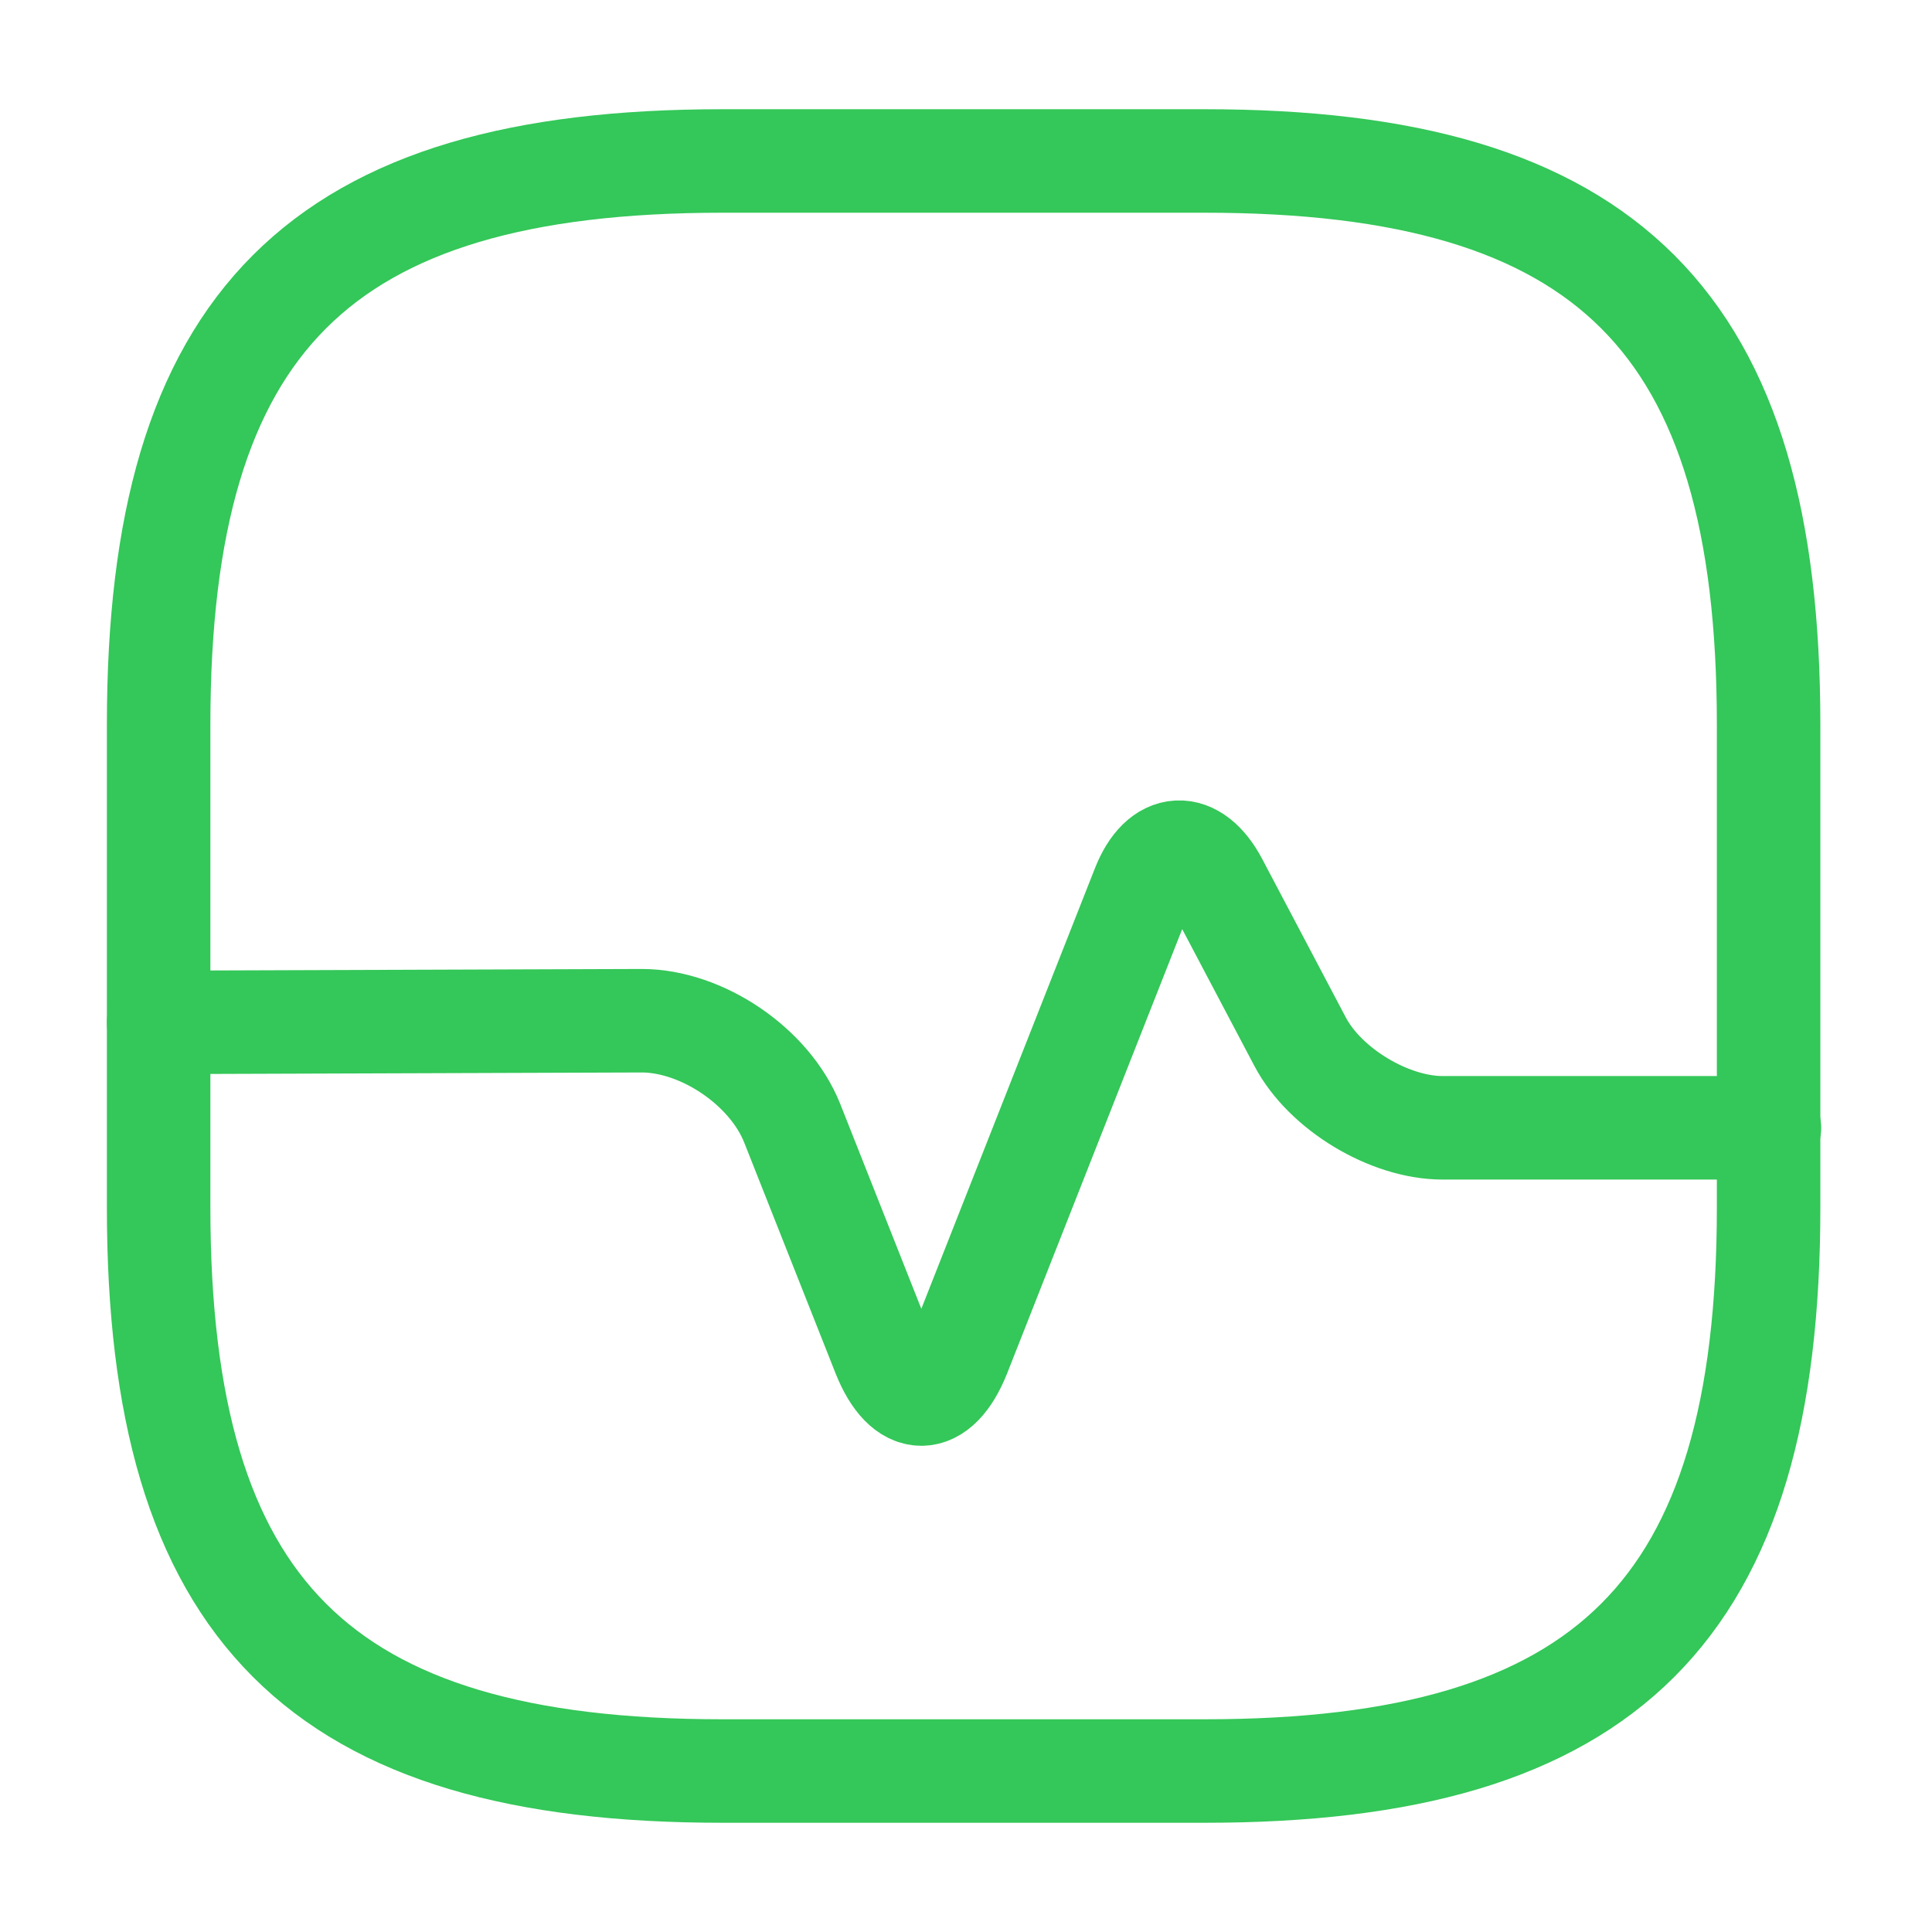
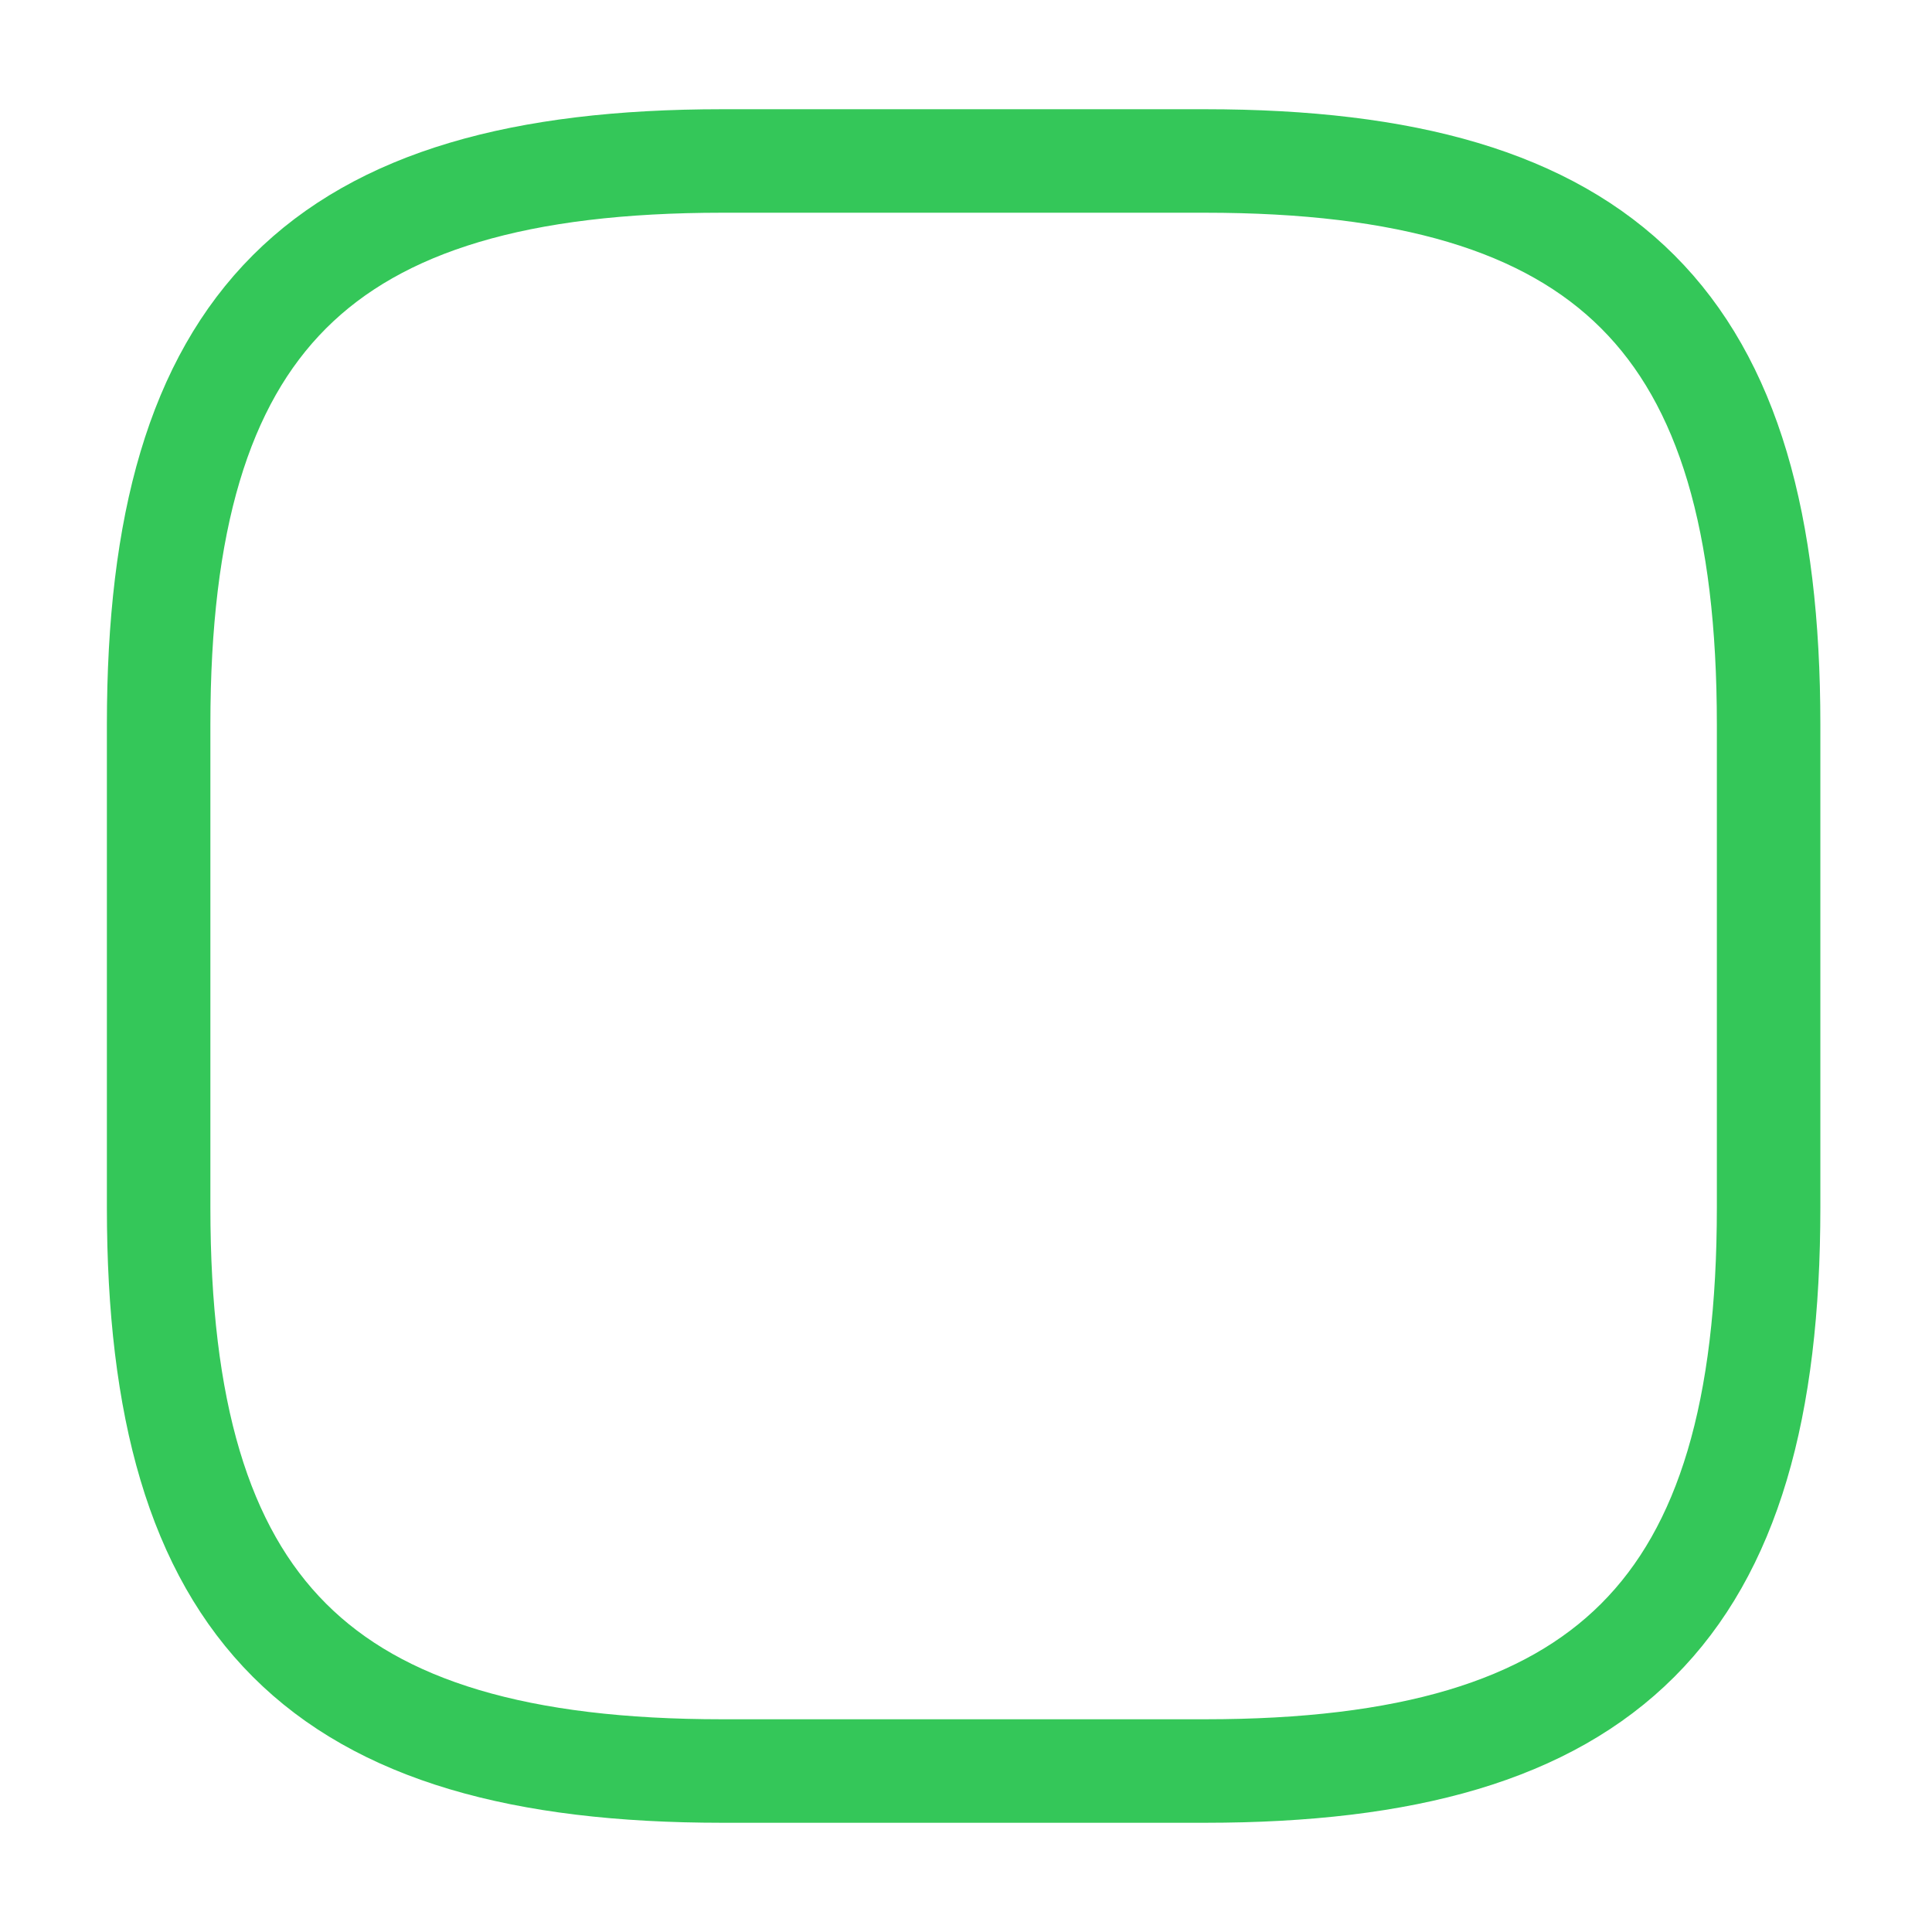
<svg xmlns="http://www.w3.org/2000/svg" width="28" height="28" viewBox="0 0 28 28" fill="none">
  <path d="M10.466 25.667H17.465C23.299 25.667 25.632 23.334 25.632 17.5V10.5C25.632 4.667 23.299 2.333 17.465 2.333H10.466C4.632 2.333 2.299 4.667 2.299 10.5V17.5C2.299 23.334 4.632 25.667 10.466 25.667Z" stroke="#34C759" stroke-width="1.5" stroke-linecap="round" stroke-linejoin="round" />
-   <path d="M2.299 14.817L9.299 14.793C10.174 14.793 11.154 15.458 11.48 16.275L12.81 19.635C13.114 20.393 13.592 20.393 13.896 19.635L16.567 12.857C16.824 12.203 17.302 12.18 17.629 12.798L18.842 15.097C19.204 15.785 20.137 16.345 20.907 16.345H25.644" stroke="#34C759" stroke-width="1.5" stroke-linecap="round" stroke-linejoin="round" />
</svg>